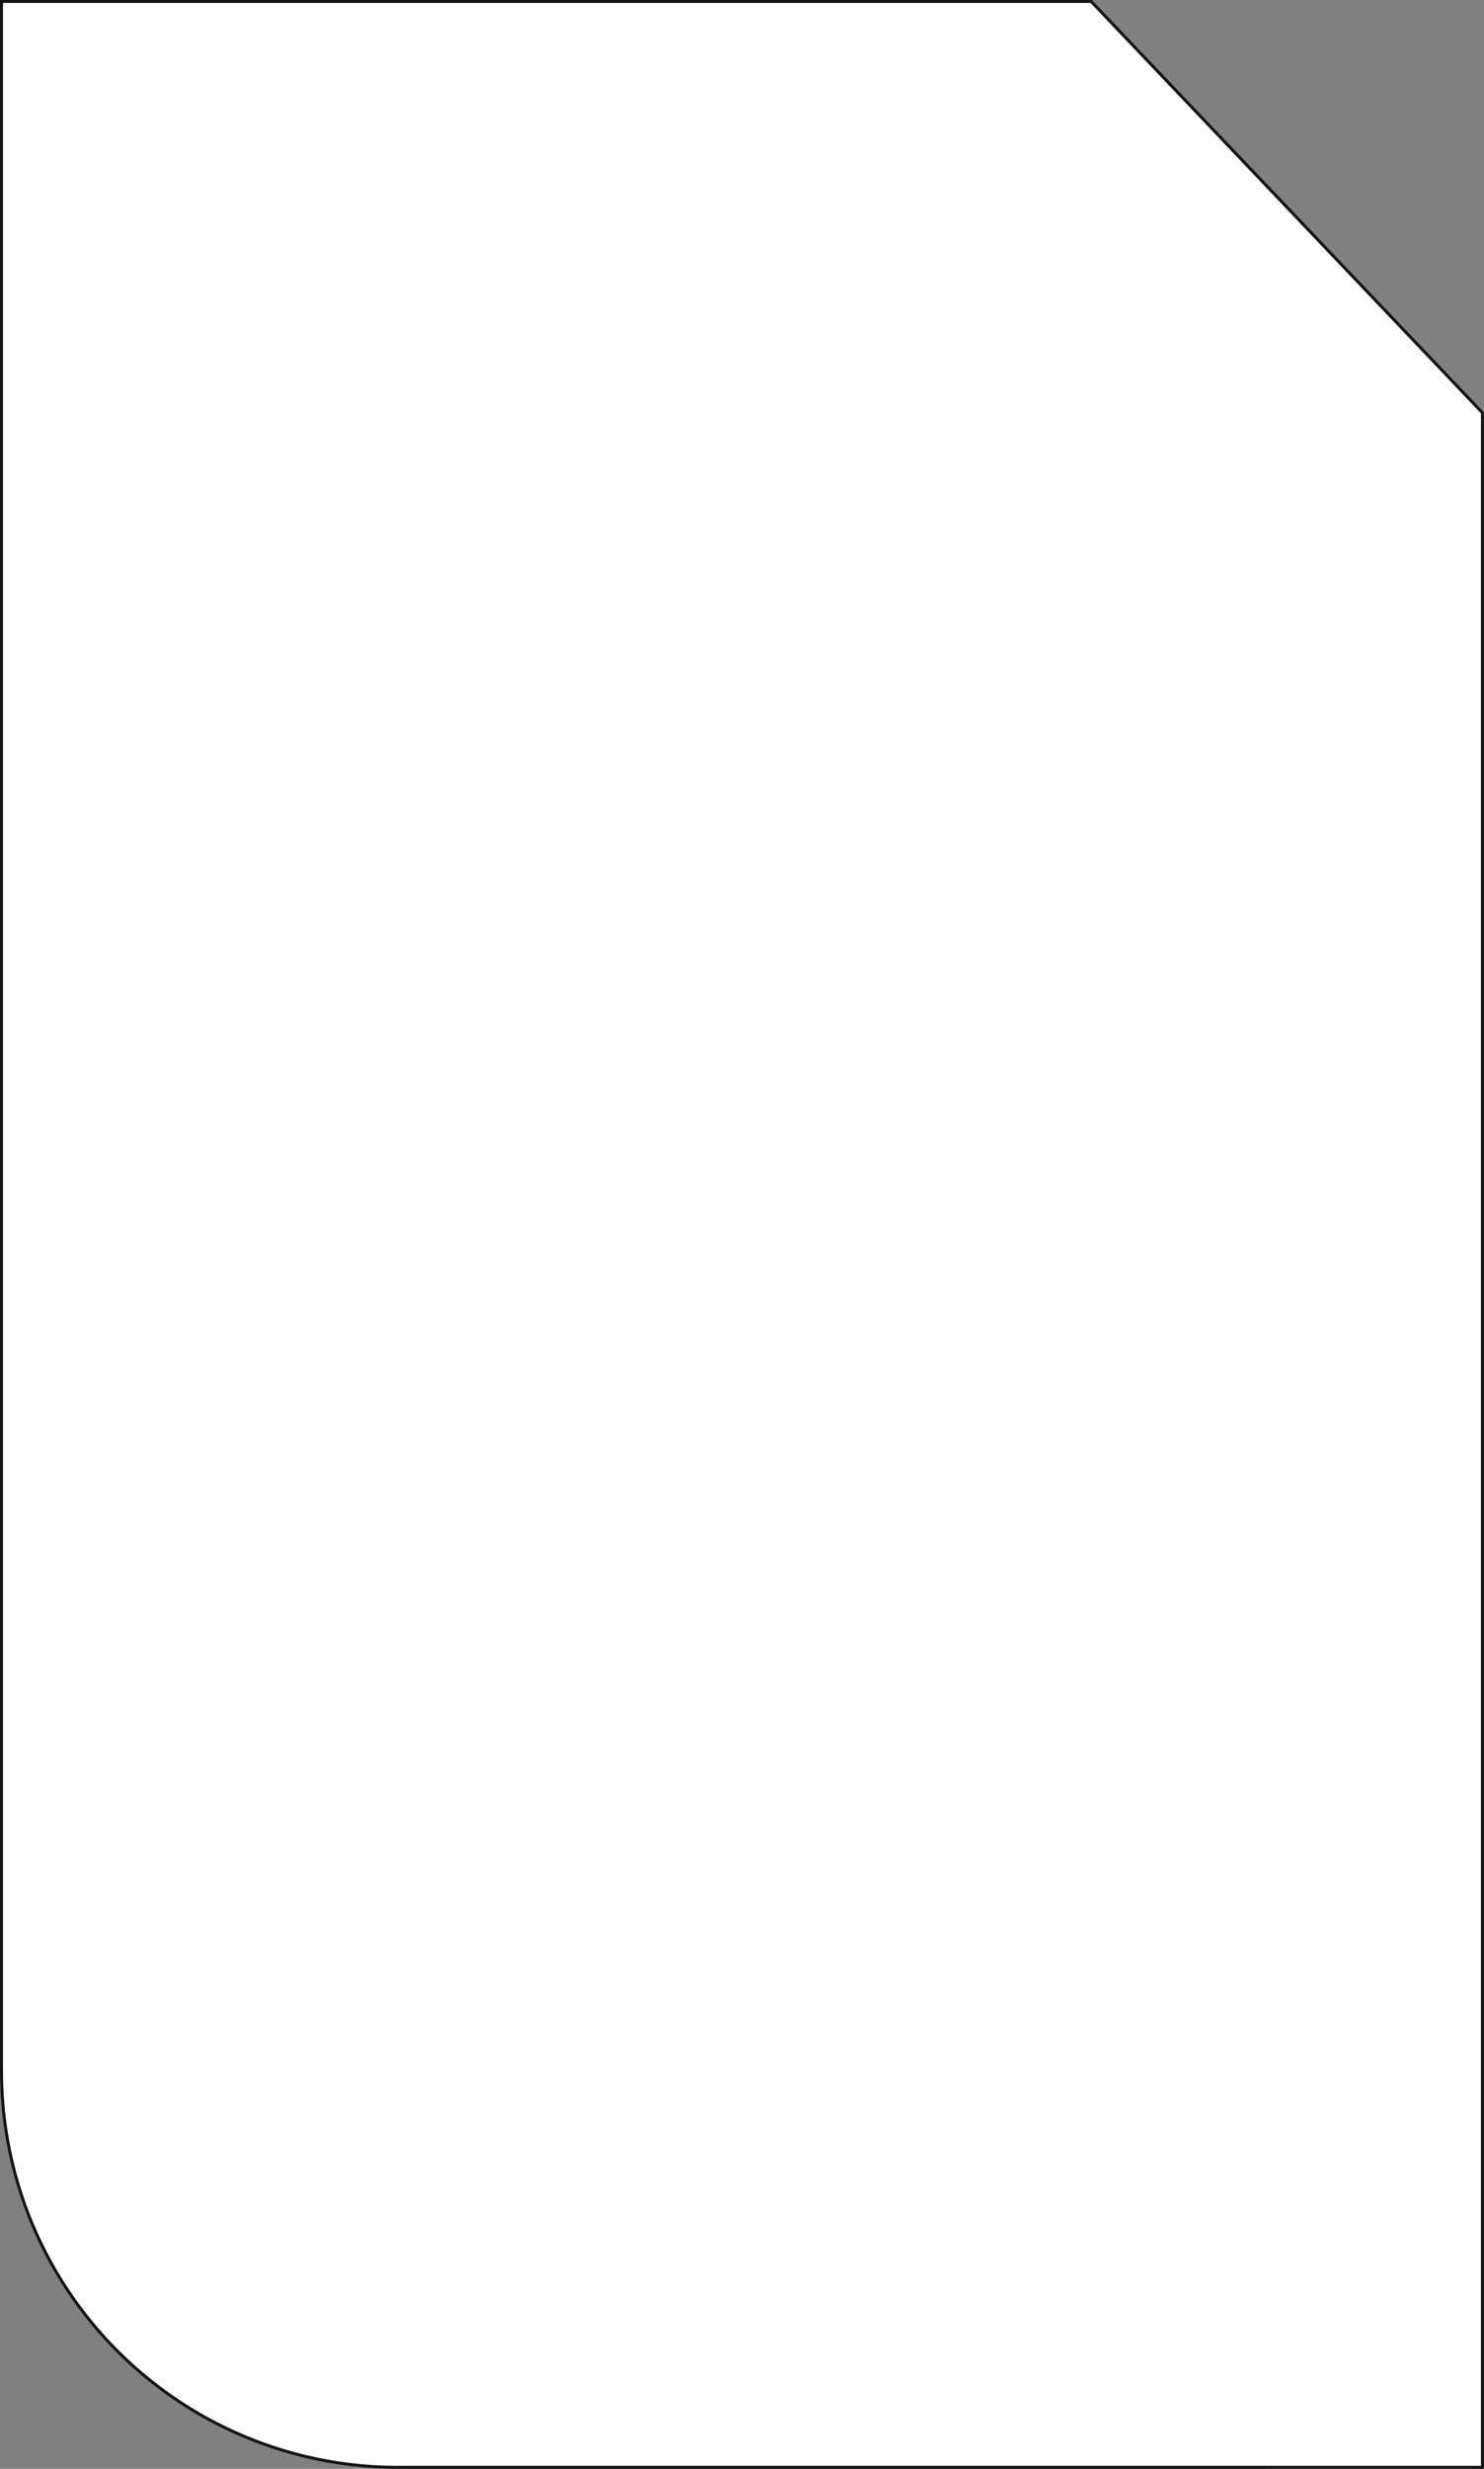
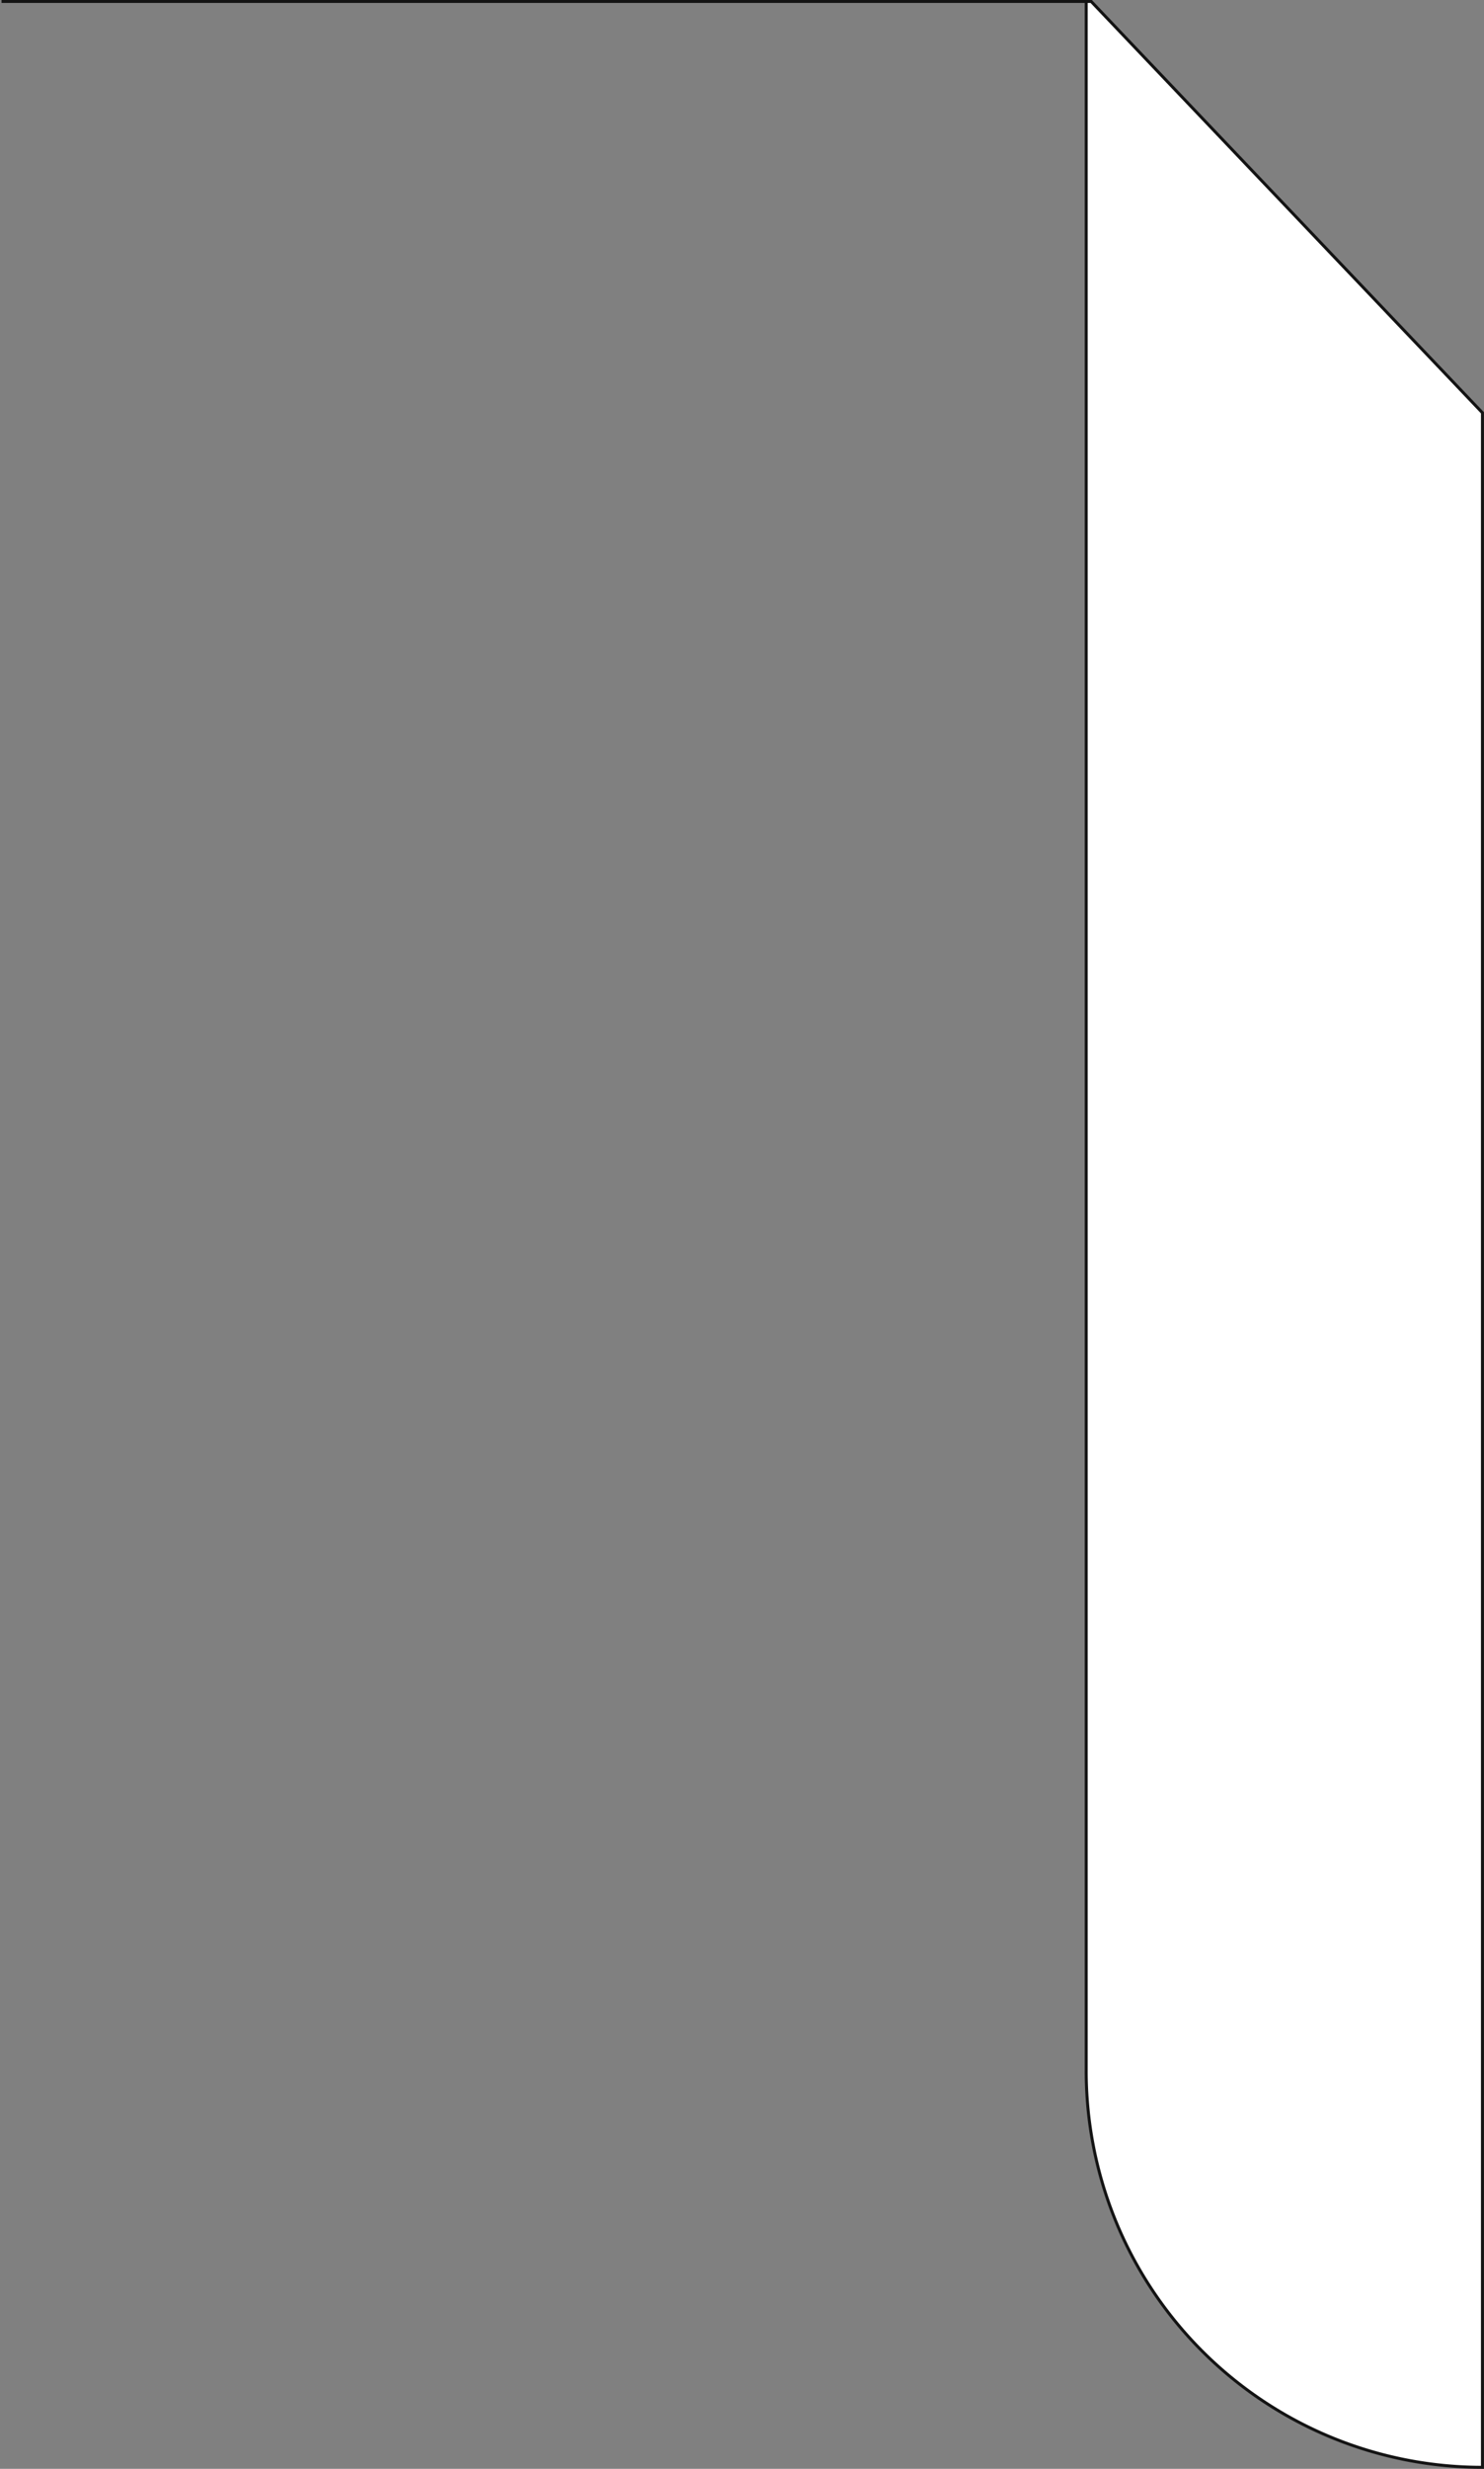
<svg xmlns="http://www.w3.org/2000/svg" width="248.376" height="412.97" viewBox="0 0 248.376 412.97">
  <rect x="0" y="0" width="248.376" height="412.97" fill="#808080" stroke="none" />
  <defs>
    <style> .cls-1 { fill: #fff; stroke: #131313; stroke-width: 0.5px; fill-rule: evenodd; } </style>
  </defs>
-   <path id="Card_shape" data-name="Card shape" class="cls-1" d="M899.1,3250.99H1081.47l65.49,68.81v343.67H965.417a66.318,66.318,0,0,1-66.319-66.32V3250.99Z" transform="translate(-898.844 -3250.75)" />
+   <path id="Card_shape" data-name="Card shape" class="cls-1" d="M899.1,3250.99H1081.47l65.49,68.81v343.67a66.318,66.318,0,0,1-66.319-66.32V3250.99Z" transform="translate(-898.844 -3250.75)" />
</svg>